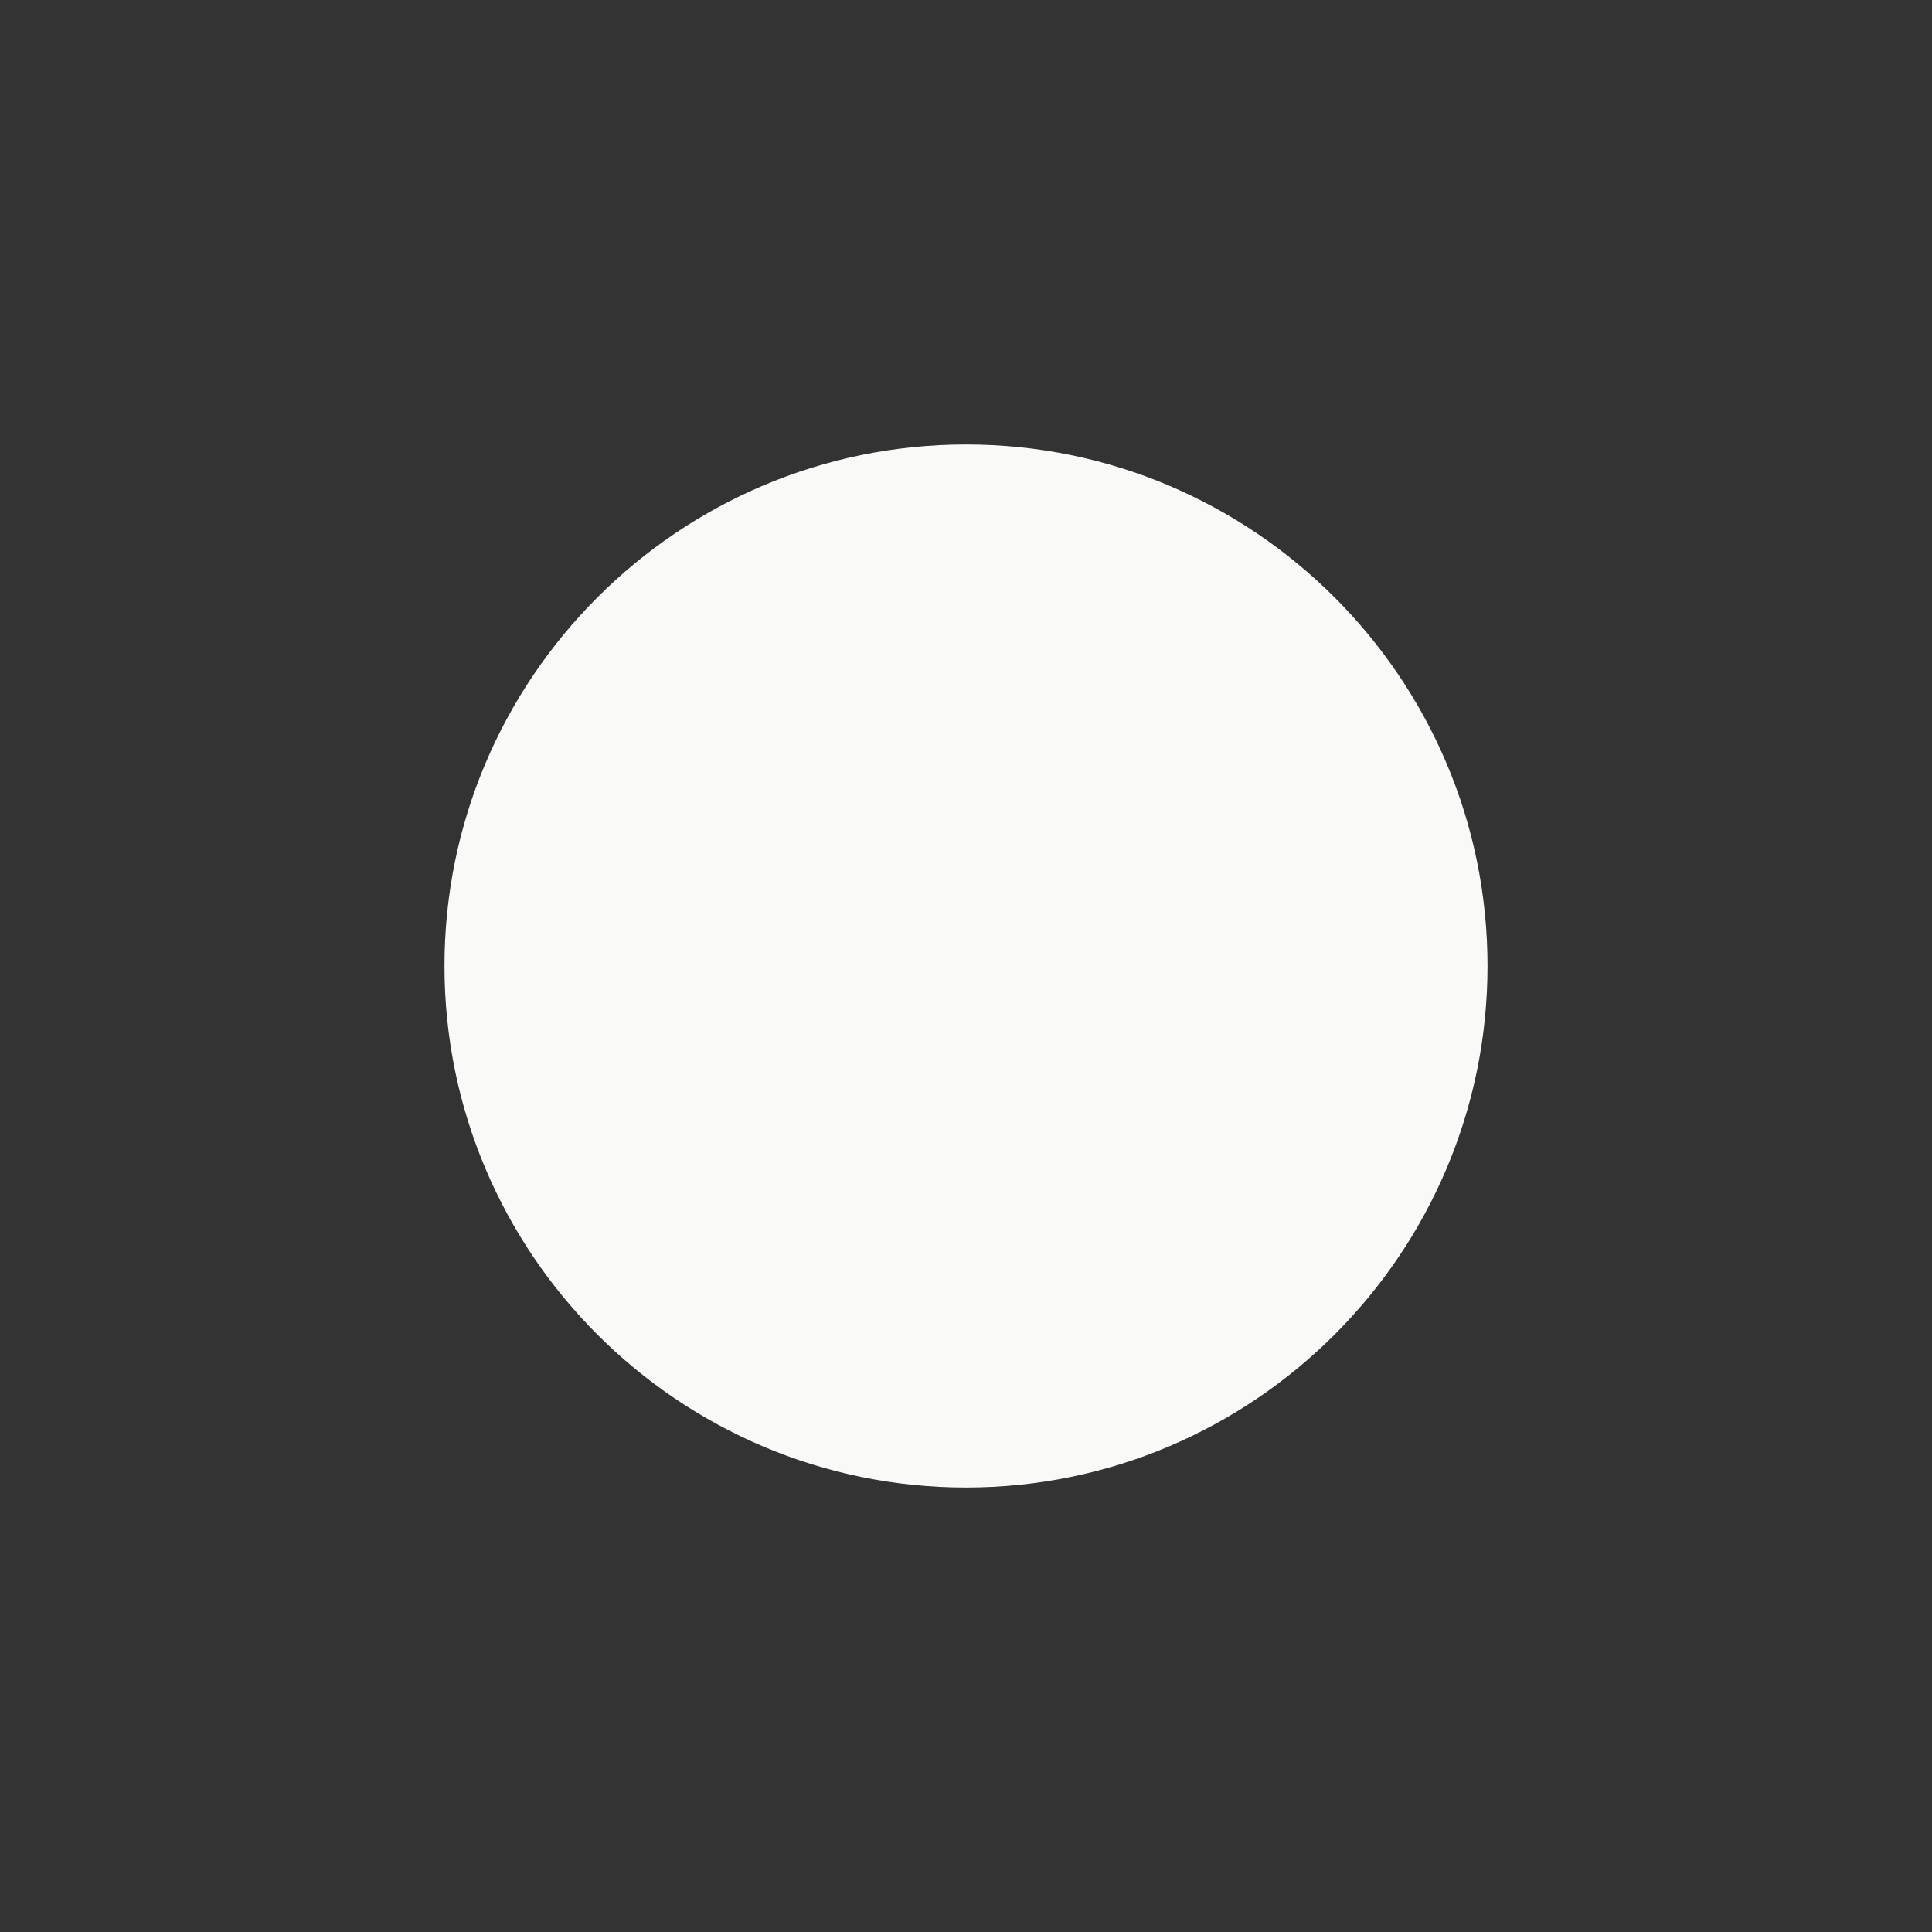
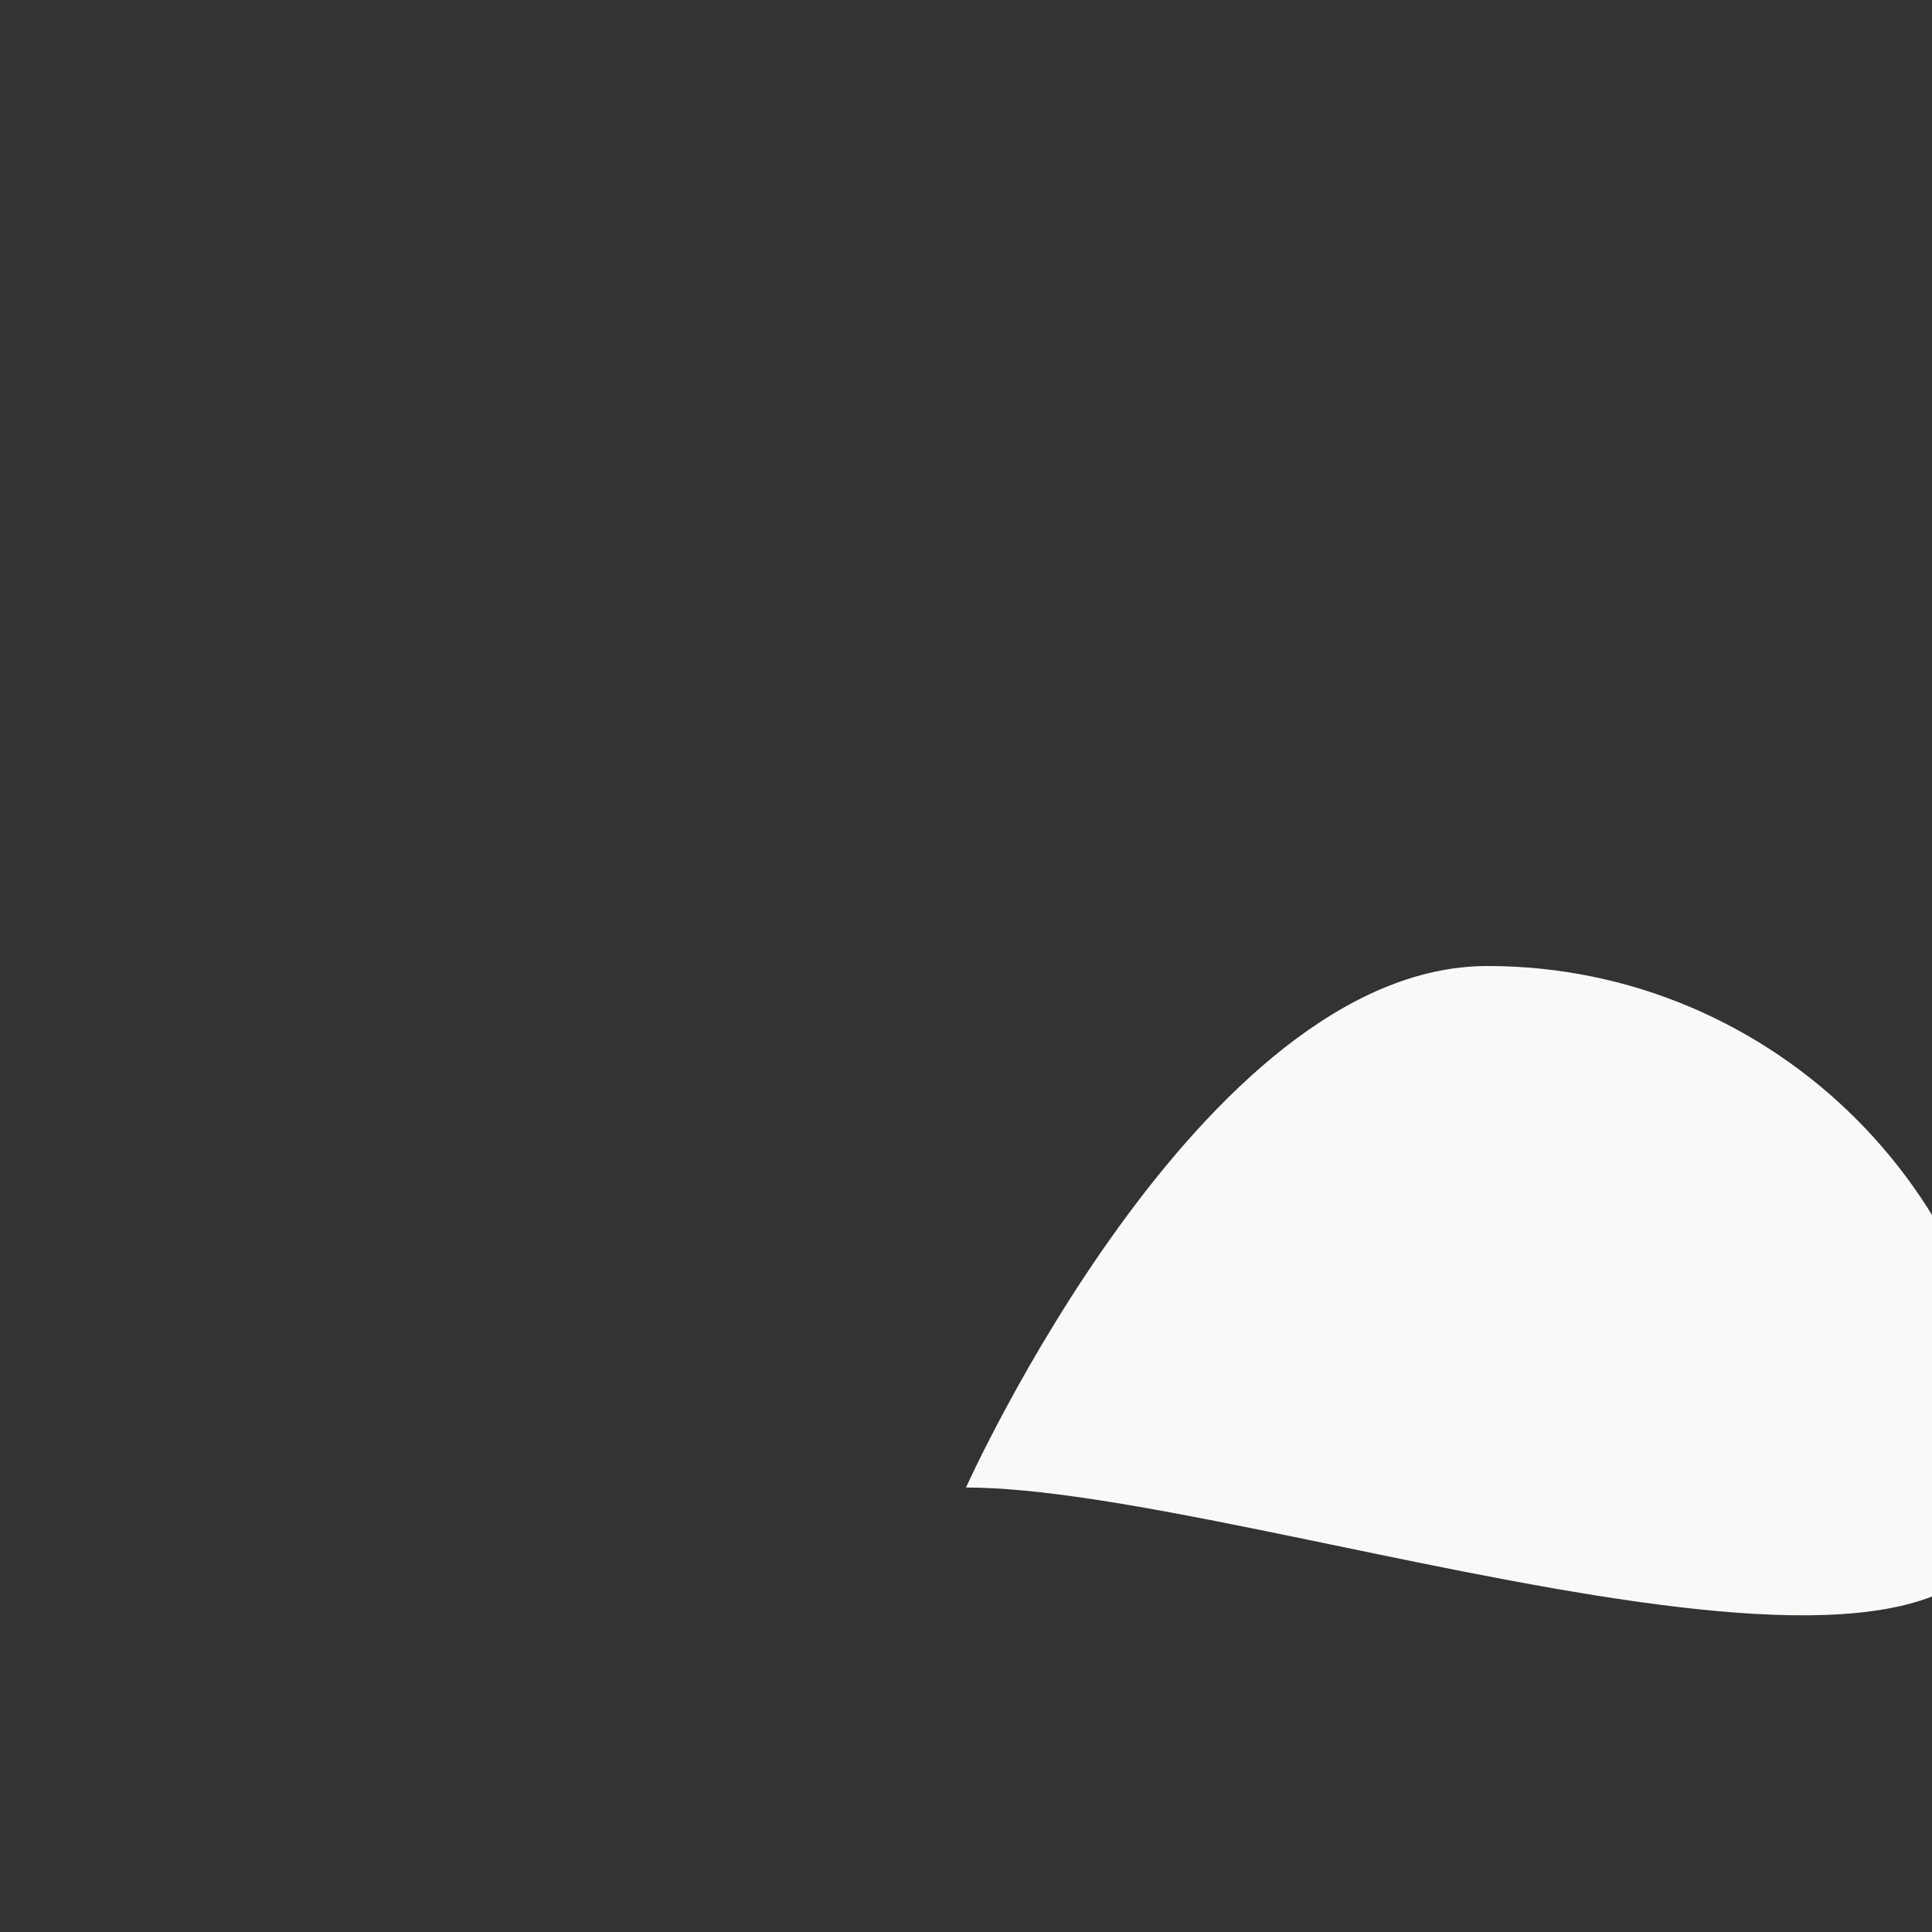
<svg xmlns="http://www.w3.org/2000/svg" version="1.1" x="0px" y="0px" viewBox="0 0 512 512" enable-background="new 0 0 512 512" xml:space="preserve">
  <rect x="0" y="0" width="512" height="512" fill="#333333" stroke="none" />
  <g id="Layer_5">
-     <path fill="#F9F9F7" d="M256,394.21c-76.209,0-138.209-62.002-138.209-138.211s62-138.207,138.209-138.207   s138.209,61.998,138.209,138.207S332.209,394.21,256,394.21z" />
+     <path fill="#F9F9F7" d="M256,394.21s62-138.207,138.209-138.207   s138.209,61.998,138.209,138.207S332.209,394.21,256,394.21z" />
  </g>
  <g id="Layer_1">
</g>
</svg>